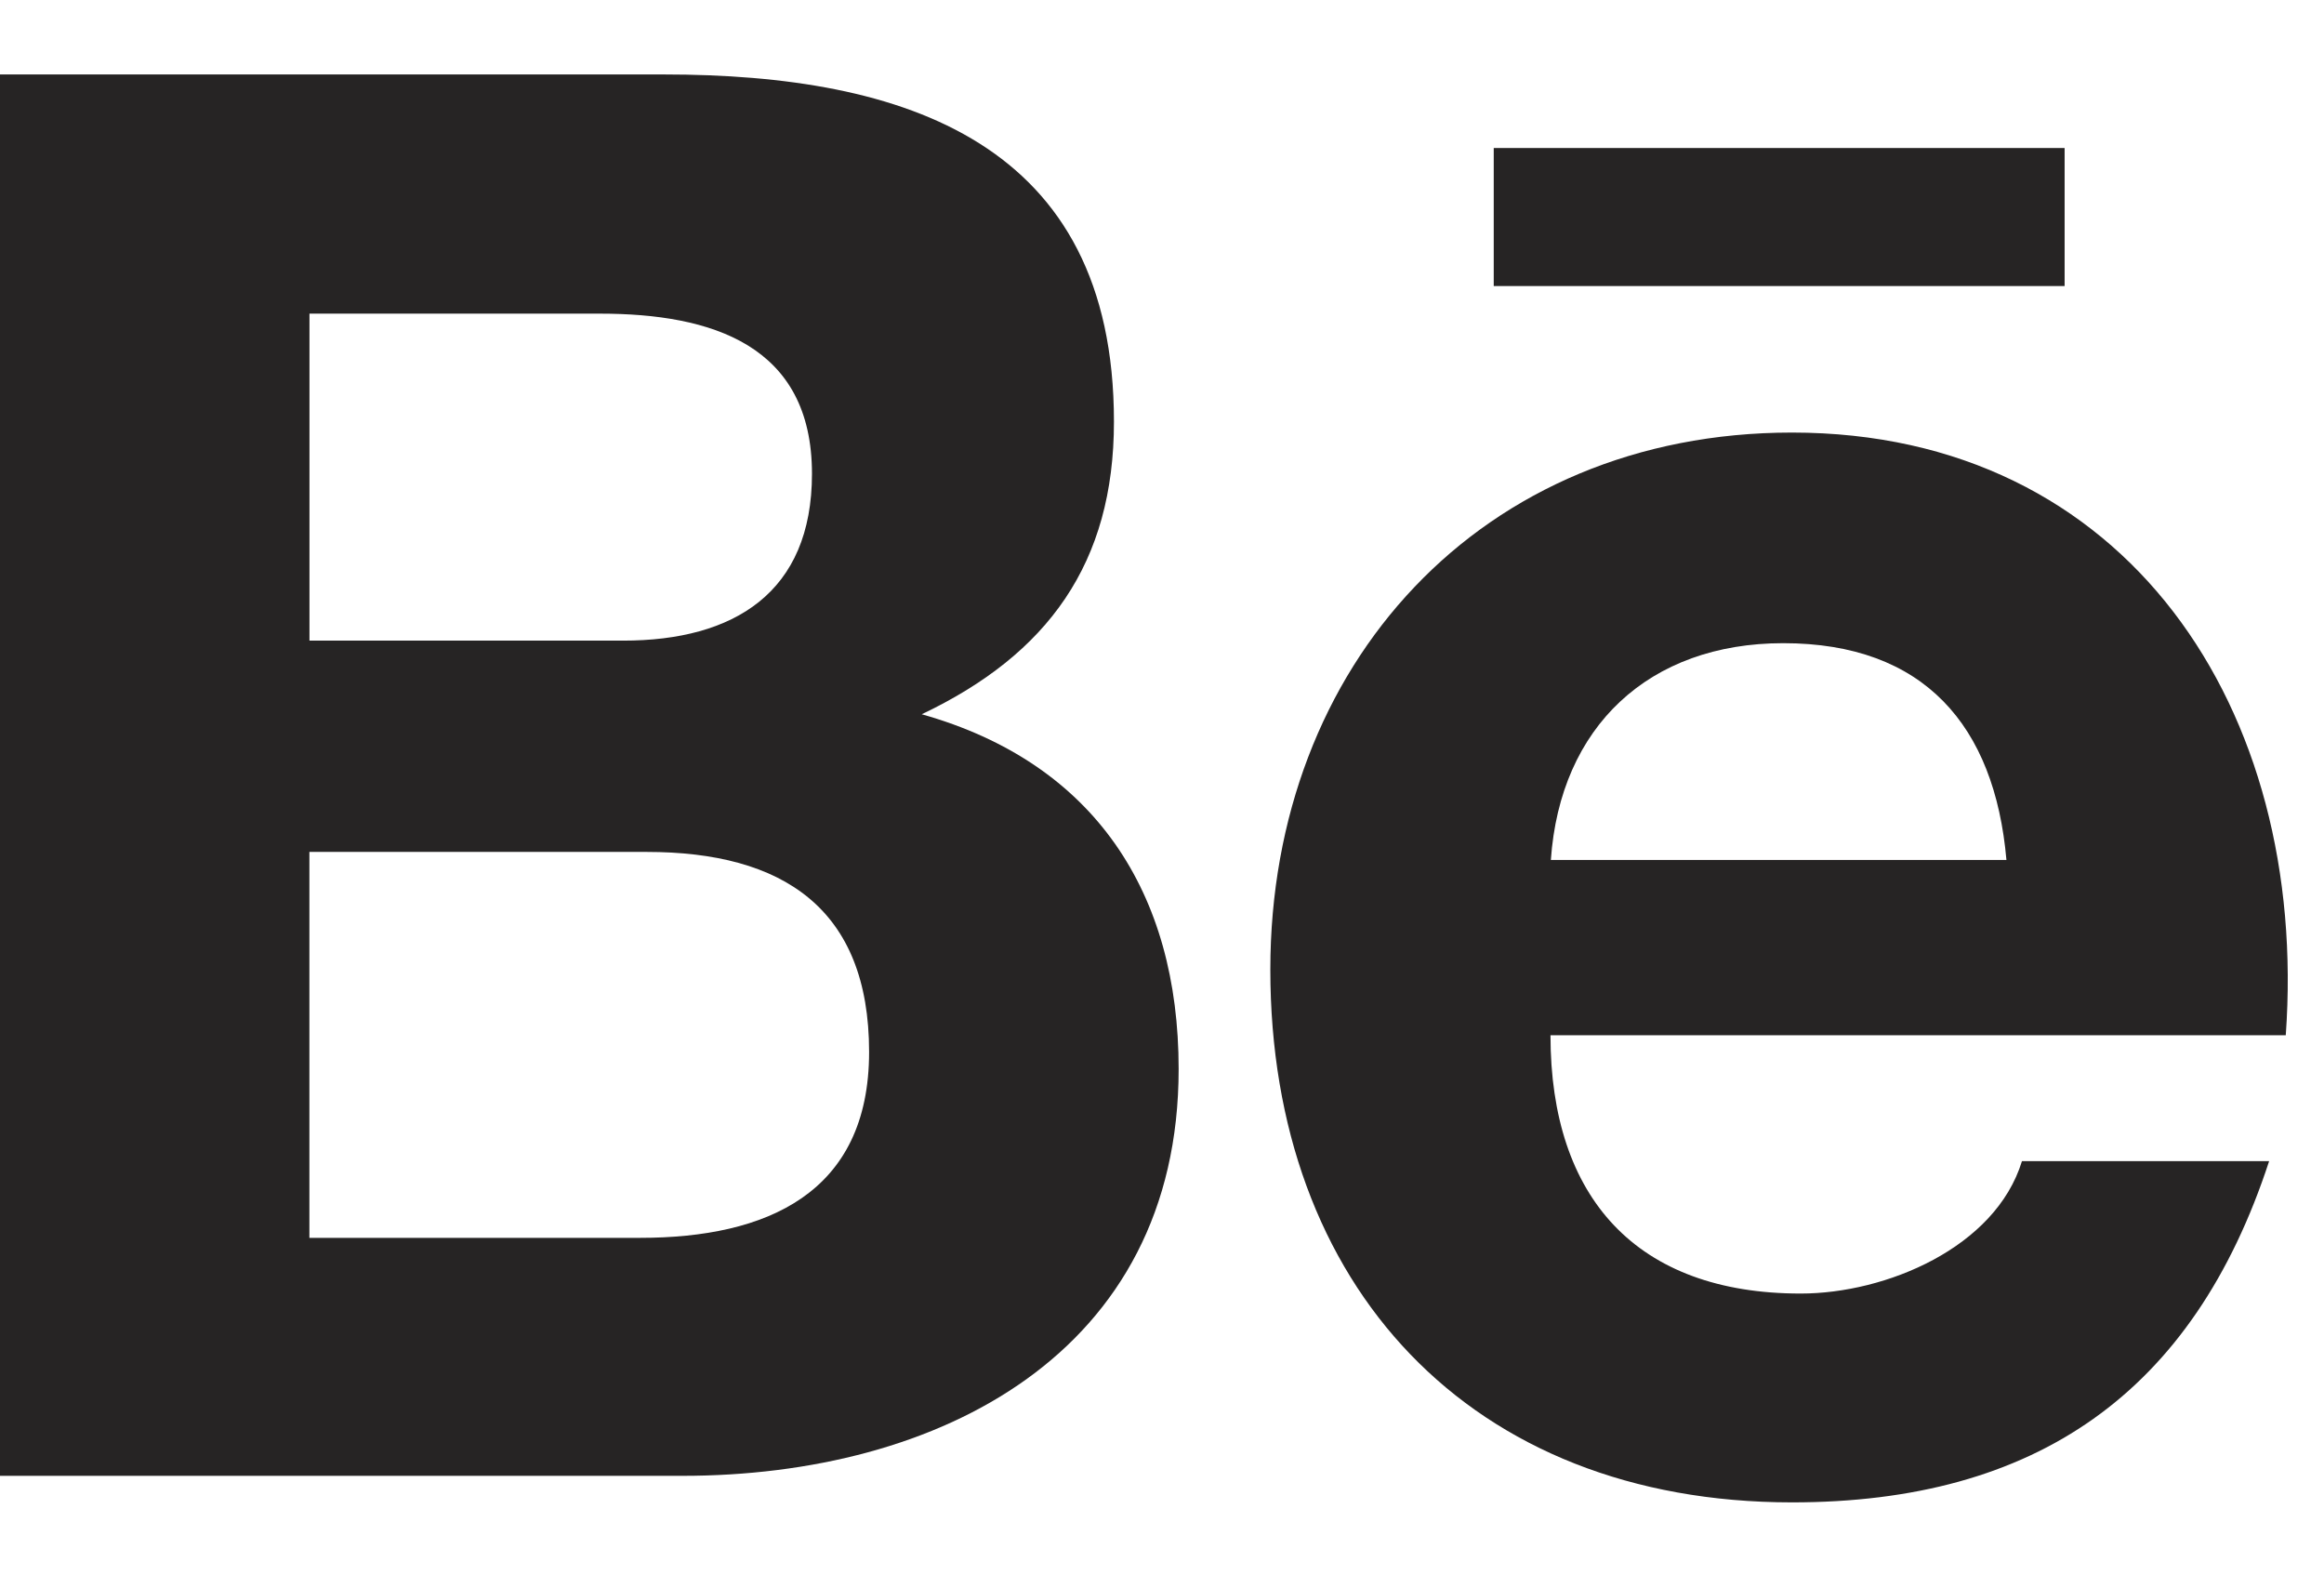
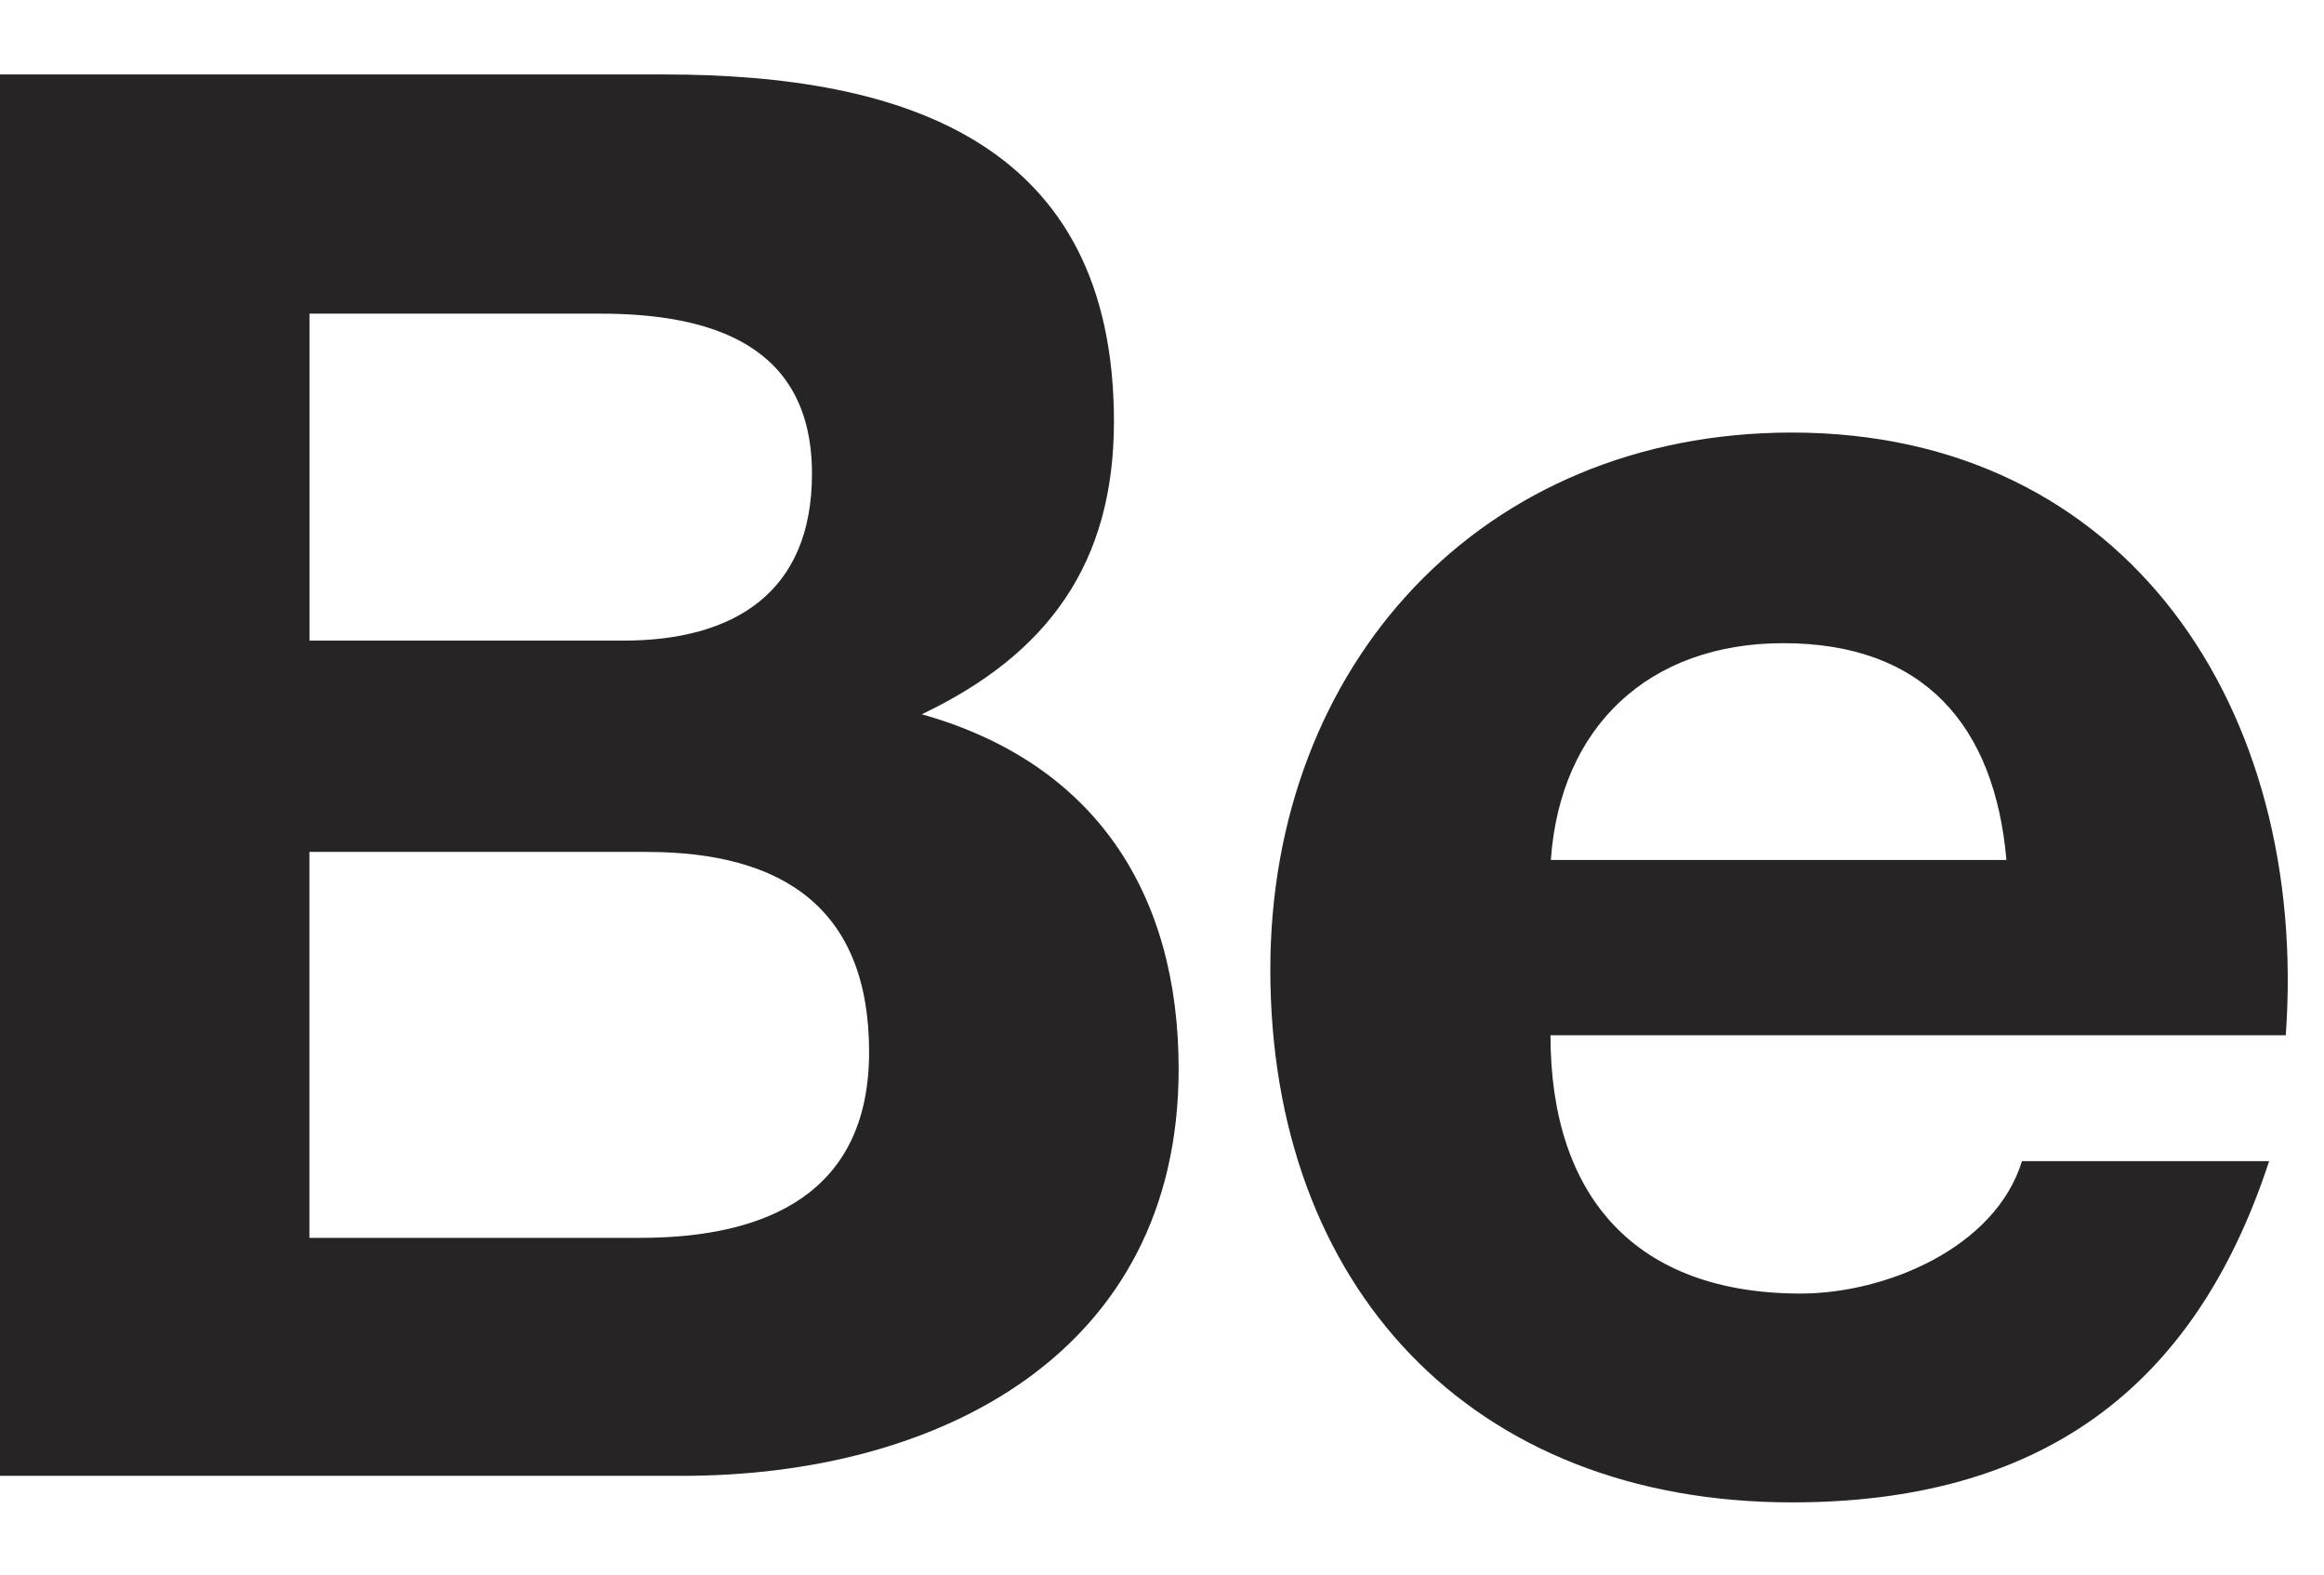
<svg xmlns="http://www.w3.org/2000/svg" width="31" height="21" viewBox="0 0 31 21" fill="none">
  <path d="M15.722 14.257C15.722 11.91 14.604 10.176 12.295 9.526C13.98 8.725 14.859 7.511 14.859 5.623C14.859 1.9 12.071 0.993 8.855 0.993H0V19.683H9.103C12.516 19.683 15.722 18.054 15.722 14.257ZM4.128 4.183H8.002C9.491 4.183 10.831 4.6 10.831 6.319C10.831 7.906 9.788 8.544 8.313 8.544H4.128V4.183ZM4.127 16.509V11.362H8.626C10.443 11.362 11.593 12.116 11.593 14.03C11.593 15.918 10.221 16.509 8.541 16.509H4.127Z" fill="#262424" />
  <path d="M23.904 20.037C27.152 20.037 29.256 18.581 30.268 15.486H26.971C26.617 16.641 25.154 17.252 24.02 17.252C21.831 17.252 20.682 15.976 20.682 13.807H30.49C30.801 9.468 28.379 5.769 23.903 5.769C19.758 5.769 16.945 8.87 16.945 12.931C16.945 17.146 19.611 20.037 23.904 20.037ZM23.787 8.578C25.663 8.578 26.607 9.675 26.764 11.469H20.687C20.81 9.69 21.997 8.578 23.787 8.578Z" fill="#262424" />
-   <path d="M19.925 1.974H27.54V3.815H19.925V1.974Z" fill="#262424" />
</svg>